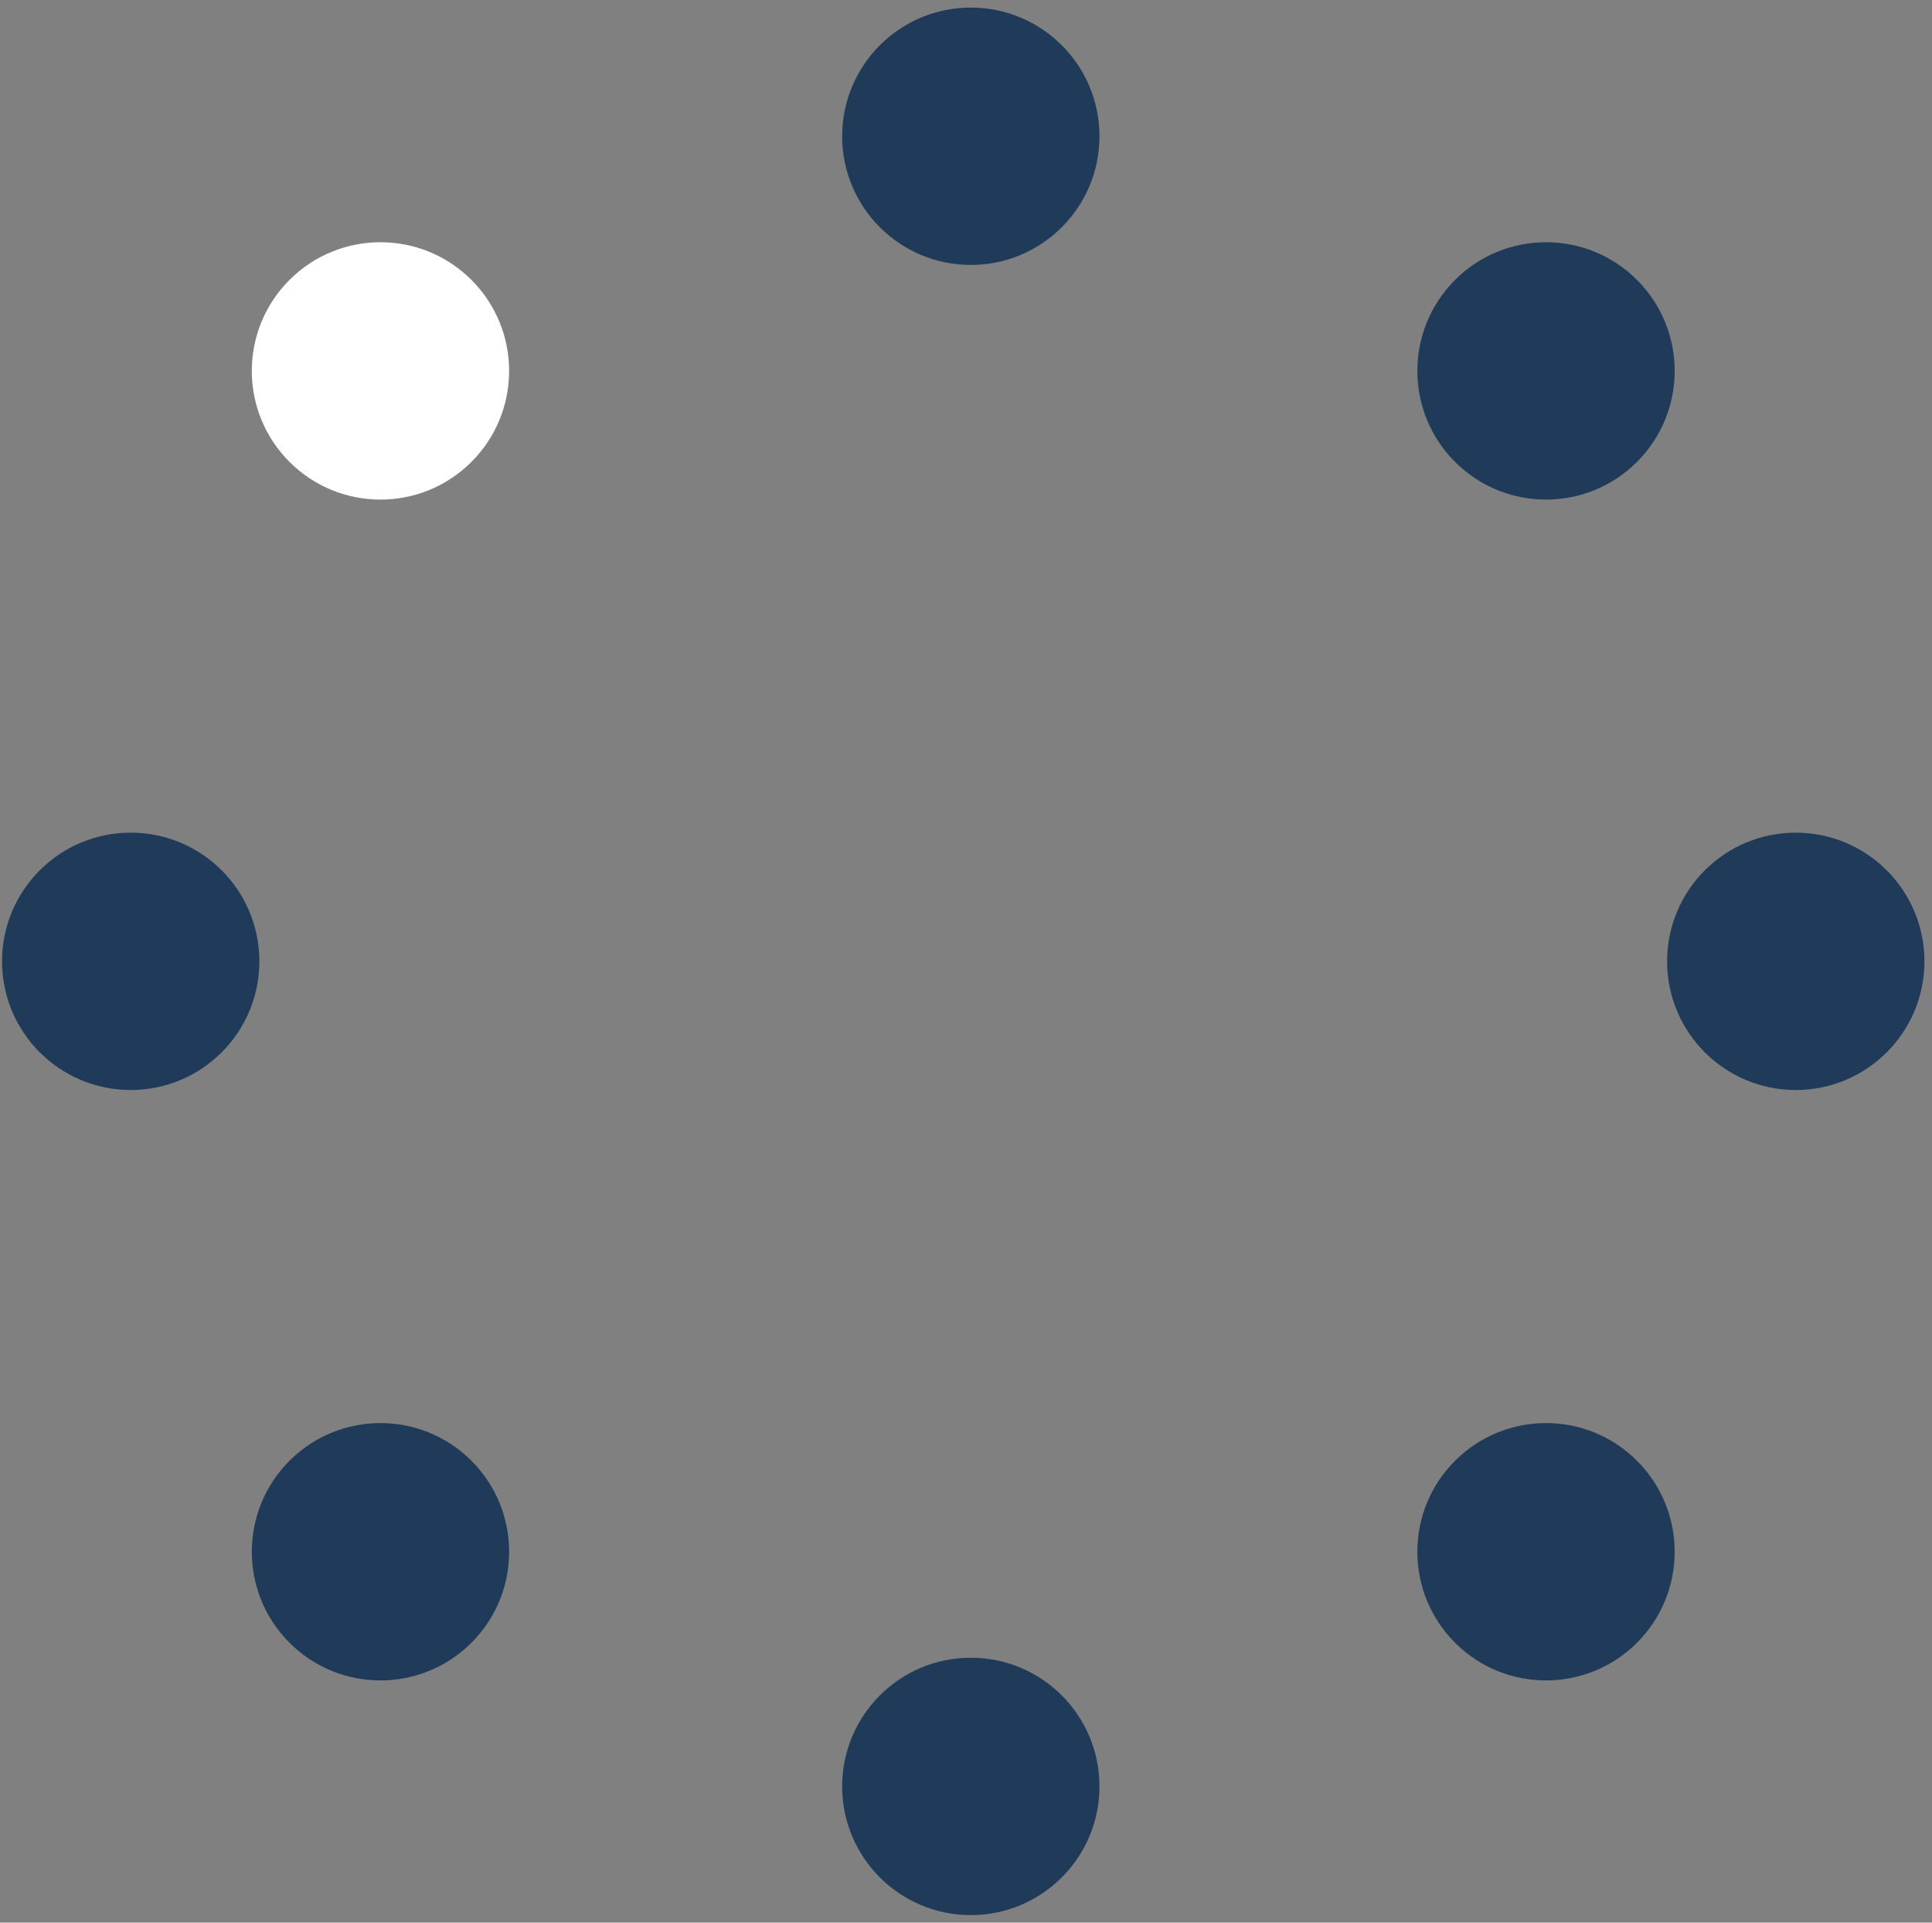
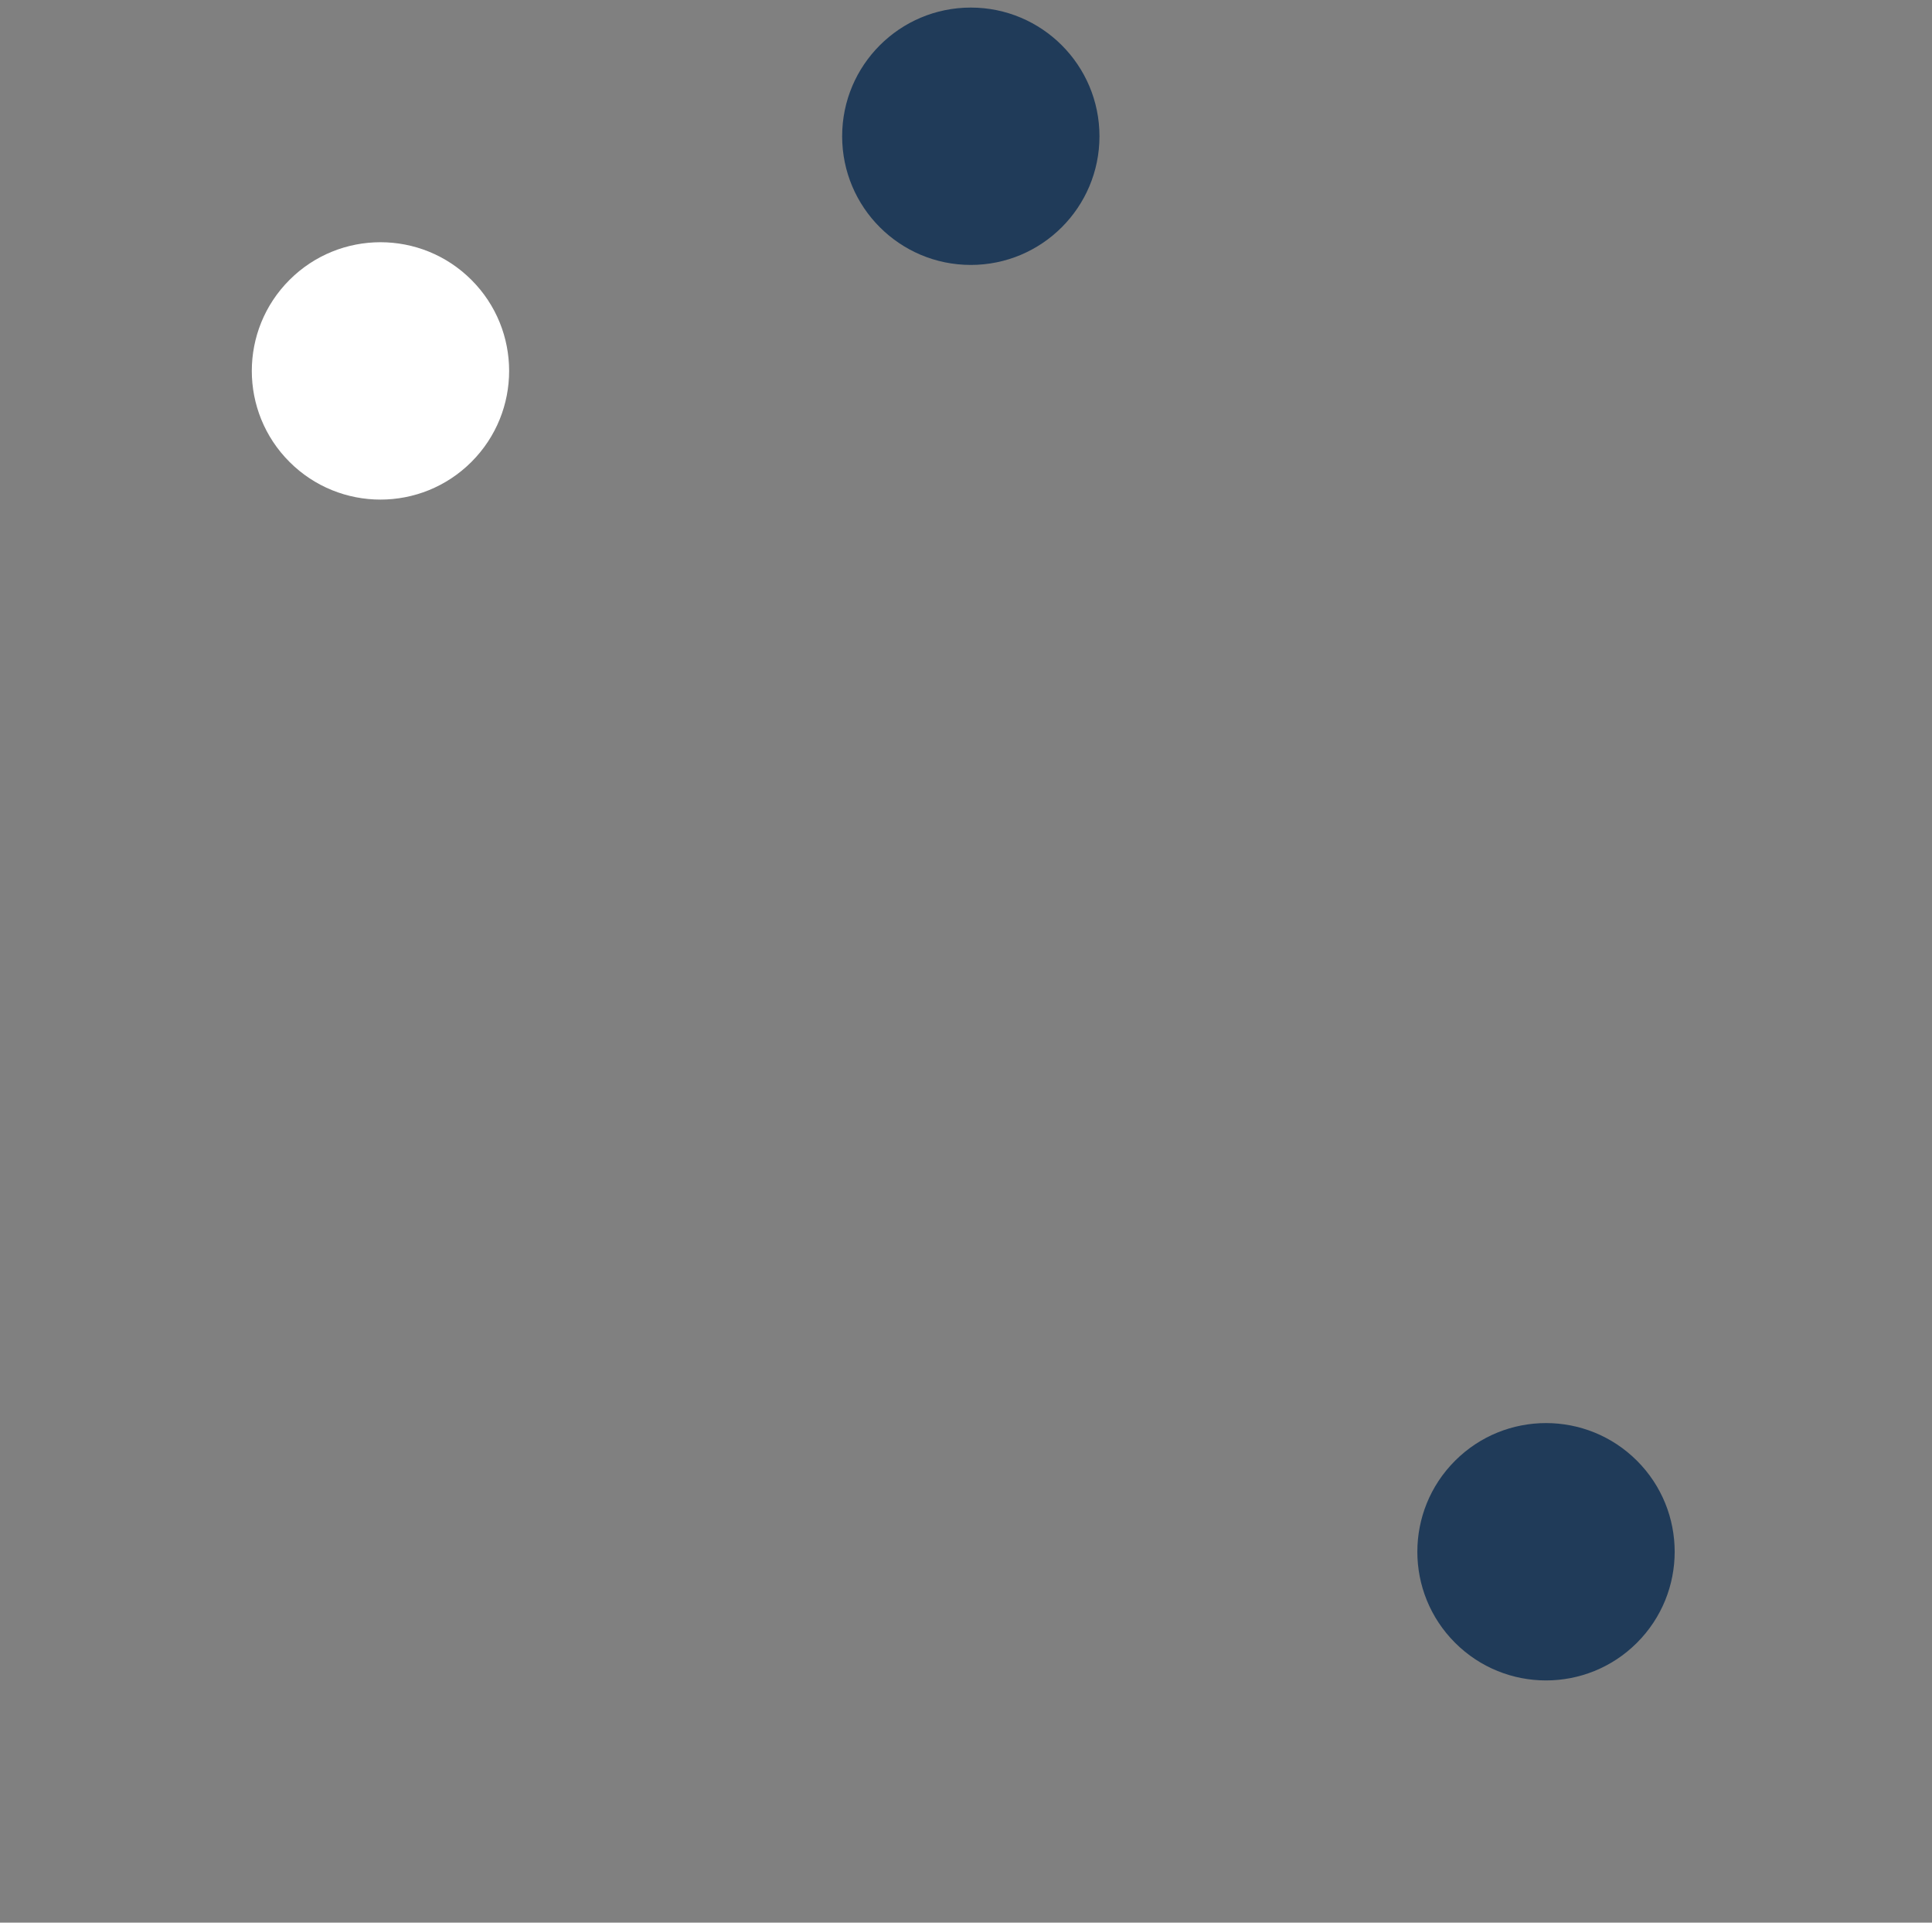
<svg xmlns="http://www.w3.org/2000/svg" width="201px" height="200px" viewBox="0 0 201 200" version="1.1">
  <rect x="0" y="0" width="201" height="200" fill="#808080" stroke="none" />
  <title>Group 17</title>
  <desc>Created with Sketch.</desc>
  <g id="Page-1" stroke="none" stroke-width="1" fill="none" fill-rule="evenodd">
    <g id="Services" transform="translate(-222, -1617)">
      <g id="Group-17" transform="translate(322.213, 1717) scale(1, -1) rotate(90) translate(-322.213, -1717) translate(223, 1617)">
-         <path d="M112.598,13.386 C112.598,20.779 106.605,26.772 99.213,26.772 C91.82,26.772 85.827,20.779 85.827,13.386 C85.827,5.993 91.82,-2.27373675e-13 99.213,-2.27373675e-13 C106.605,-2.27373675e-13 112.598,5.993 112.598,13.386" id="Fill-1" fill="#203B59" />
-         <path d="M112.598,186.614 C112.598,194.007 106.605,200 99.213,200 C91.82,200 85.827,194.007 85.827,186.614 C85.827,179.221 91.82,173.228 99.213,173.228 C106.605,173.228 112.598,179.221 112.598,186.614" id="Fill-3" fill="#203B59" />
-         <path d="M13.386,85.827 C20.779,85.827 26.772,91.82 26.772,99.213 C26.772,106.605 20.779,112.598 13.386,112.598 C5.993,112.598 0,106.605 0,99.213 C0,91.82 5.993,85.827 13.386,85.827" id="Fill-5" fill="#203B59" />
        <path d="M185.039,85.827 C192.432,85.827 198.425,91.82 198.425,99.213 C198.425,106.605 192.432,112.598 185.039,112.598 C177.647,112.598 171.654,106.605 171.654,99.213 C171.654,91.82 177.647,85.827 185.039,85.827" id="Fill-7" fill="#203B59" />
        <path d="M47.261,29.905 C52.488,35.132 52.488,43.608 47.261,48.835 C42.033,54.063 33.557,54.063 28.33,48.835 C23.103,43.608 23.103,35.132 28.33,29.905 C33.557,24.677 42.033,24.677 47.261,29.905" id="Fill-9" fill="#203B59" />
        <path d="M170.095,151.165 C175.323,156.392 175.323,164.868 170.095,170.095 C164.868,175.323 156.392,175.323 151.165,170.095 C145.937,164.868 145.937,156.392 151.165,151.165 C156.392,145.937 164.868,145.937 170.095,151.165" id="Fill-11" fill="#FFFFFF" />
-         <path d="M28.33,151.165 C33.557,145.937 42.033,145.937 47.261,151.165 C52.488,156.392 52.488,164.868 47.261,170.095 C42.033,175.323 33.557,175.323 28.33,170.095 C23.103,164.868 23.103,156.392 28.33,151.165" id="Fill-13" fill="#203B59" />
-         <path d="M151.165,29.905 C156.392,24.677 164.868,24.677 170.095,29.905 C175.323,35.132 175.323,43.608 170.095,48.835 C164.868,54.063 156.392,54.063 151.165,48.835 C145.937,43.608 145.937,35.132 151.165,29.905" id="Fill-15" fill="#203B59" />
      </g>
    </g>
  </g>
</svg>